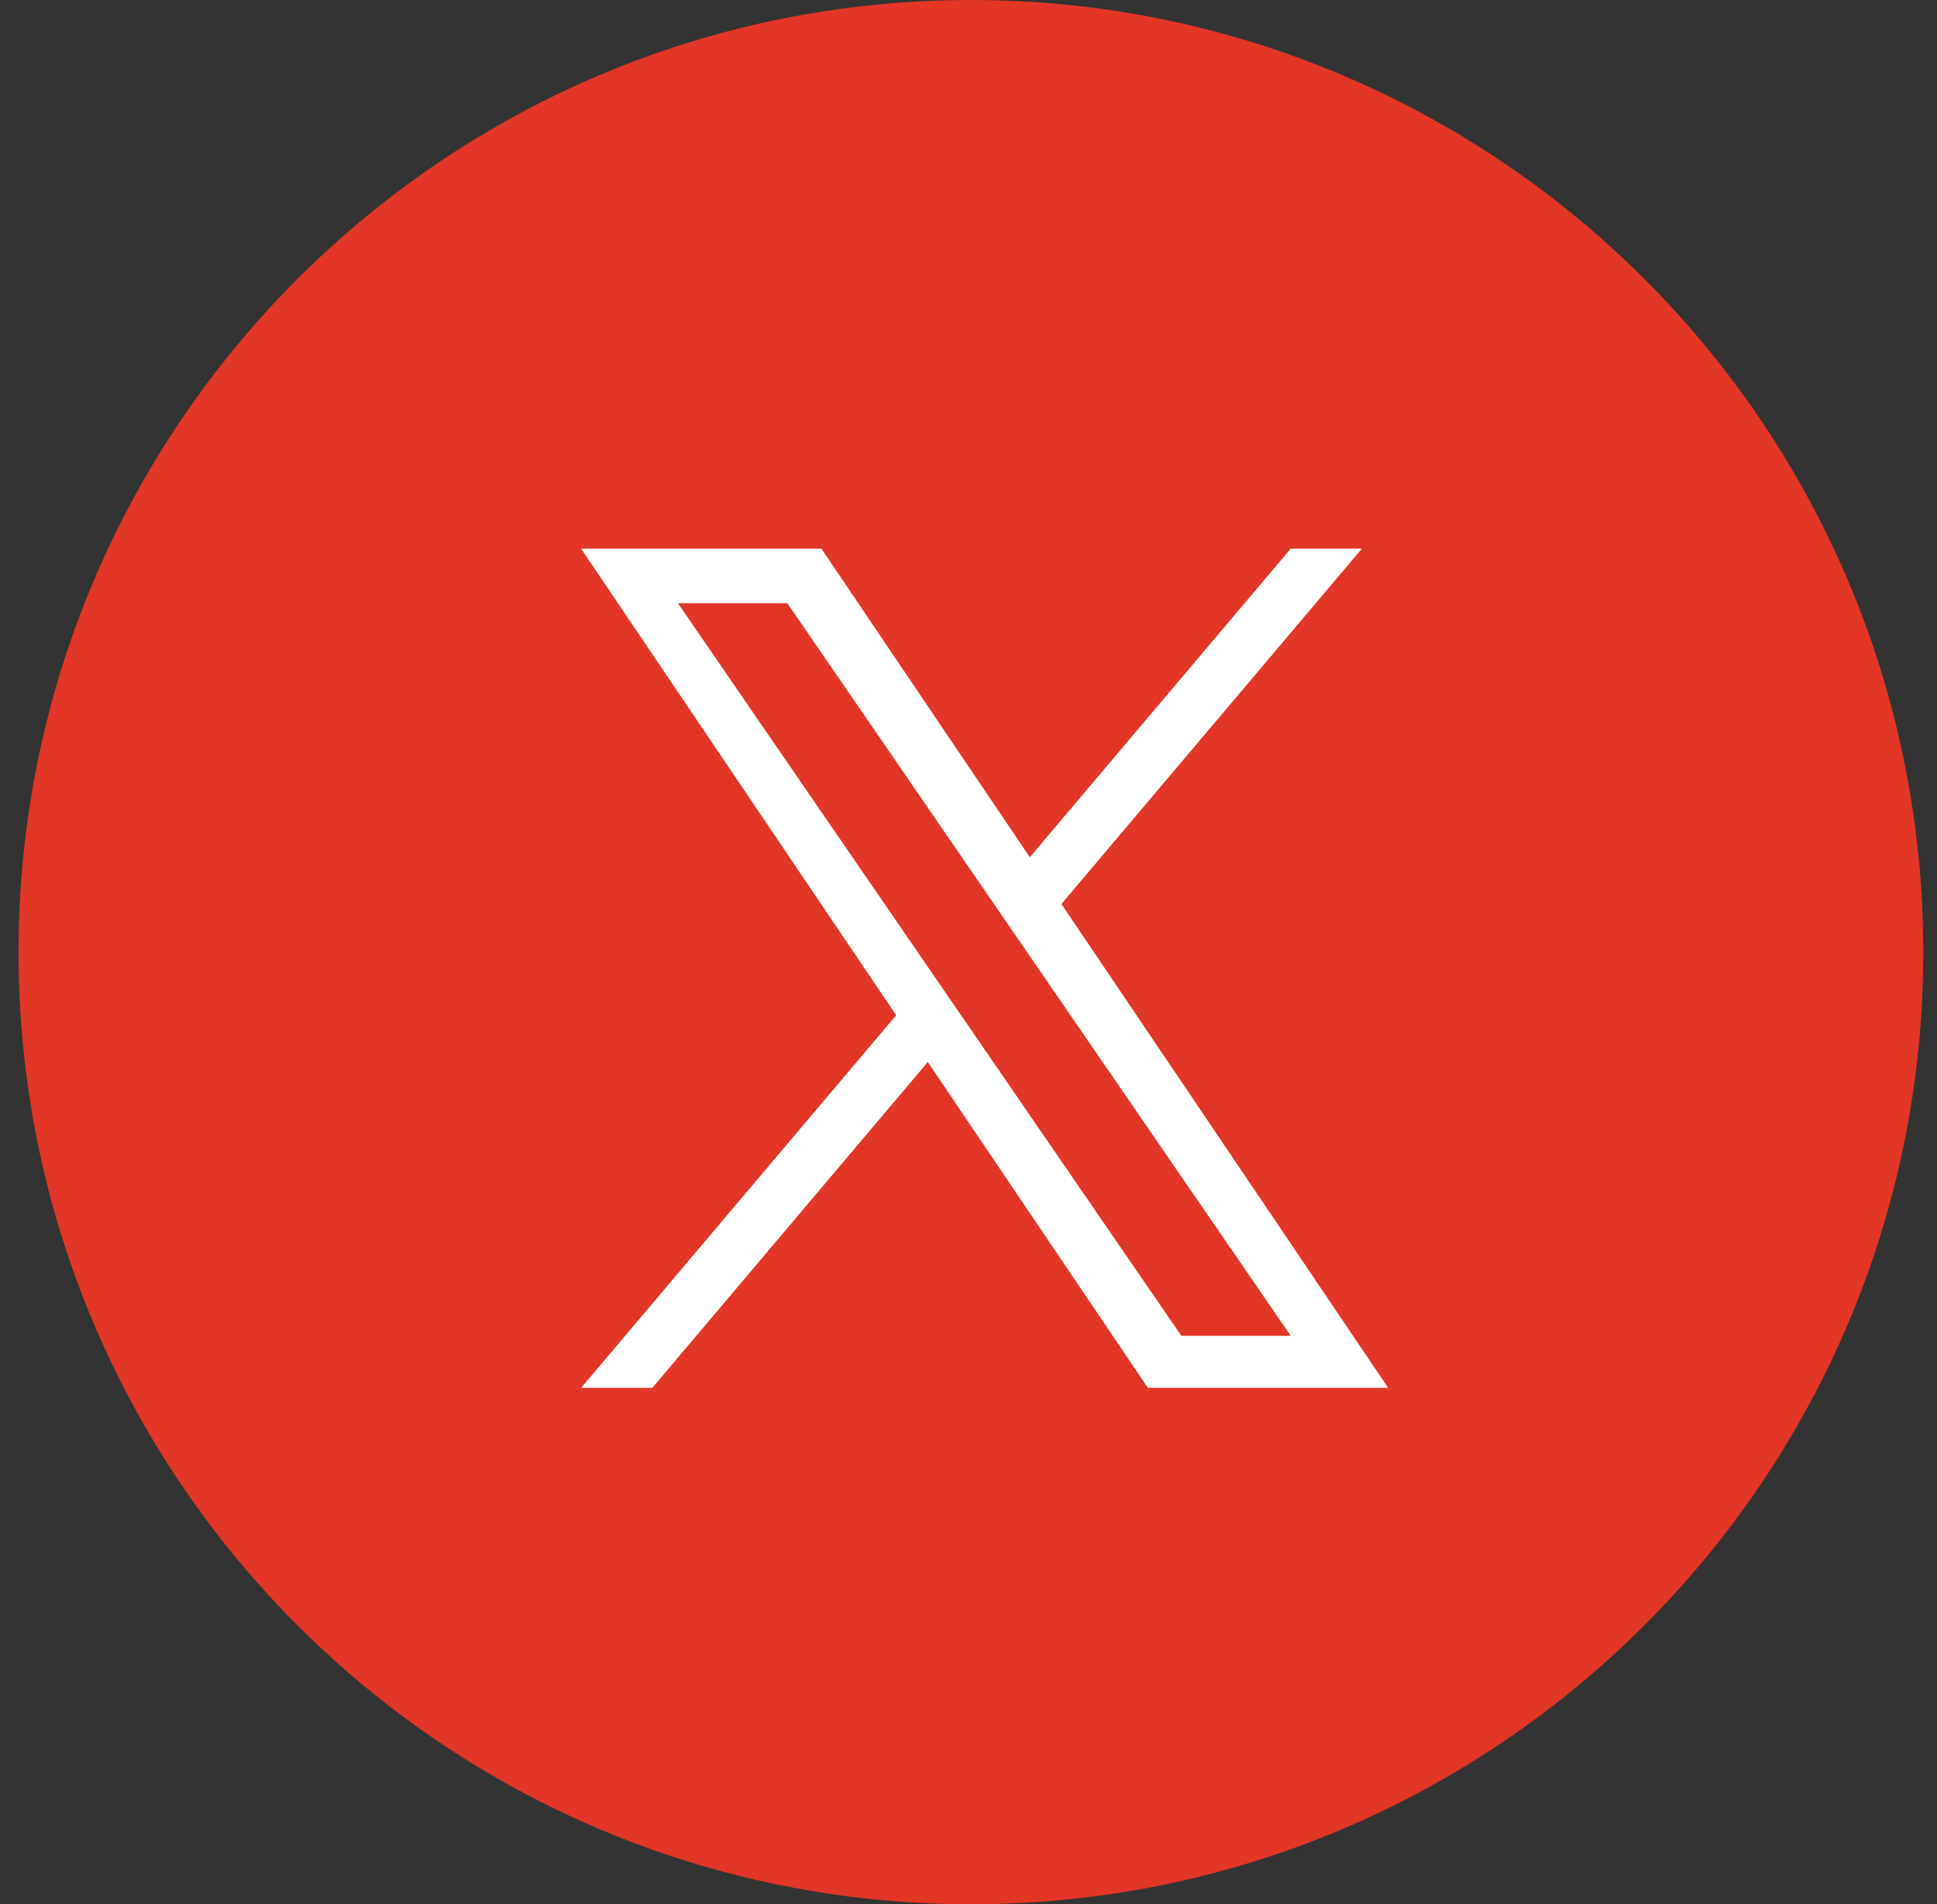
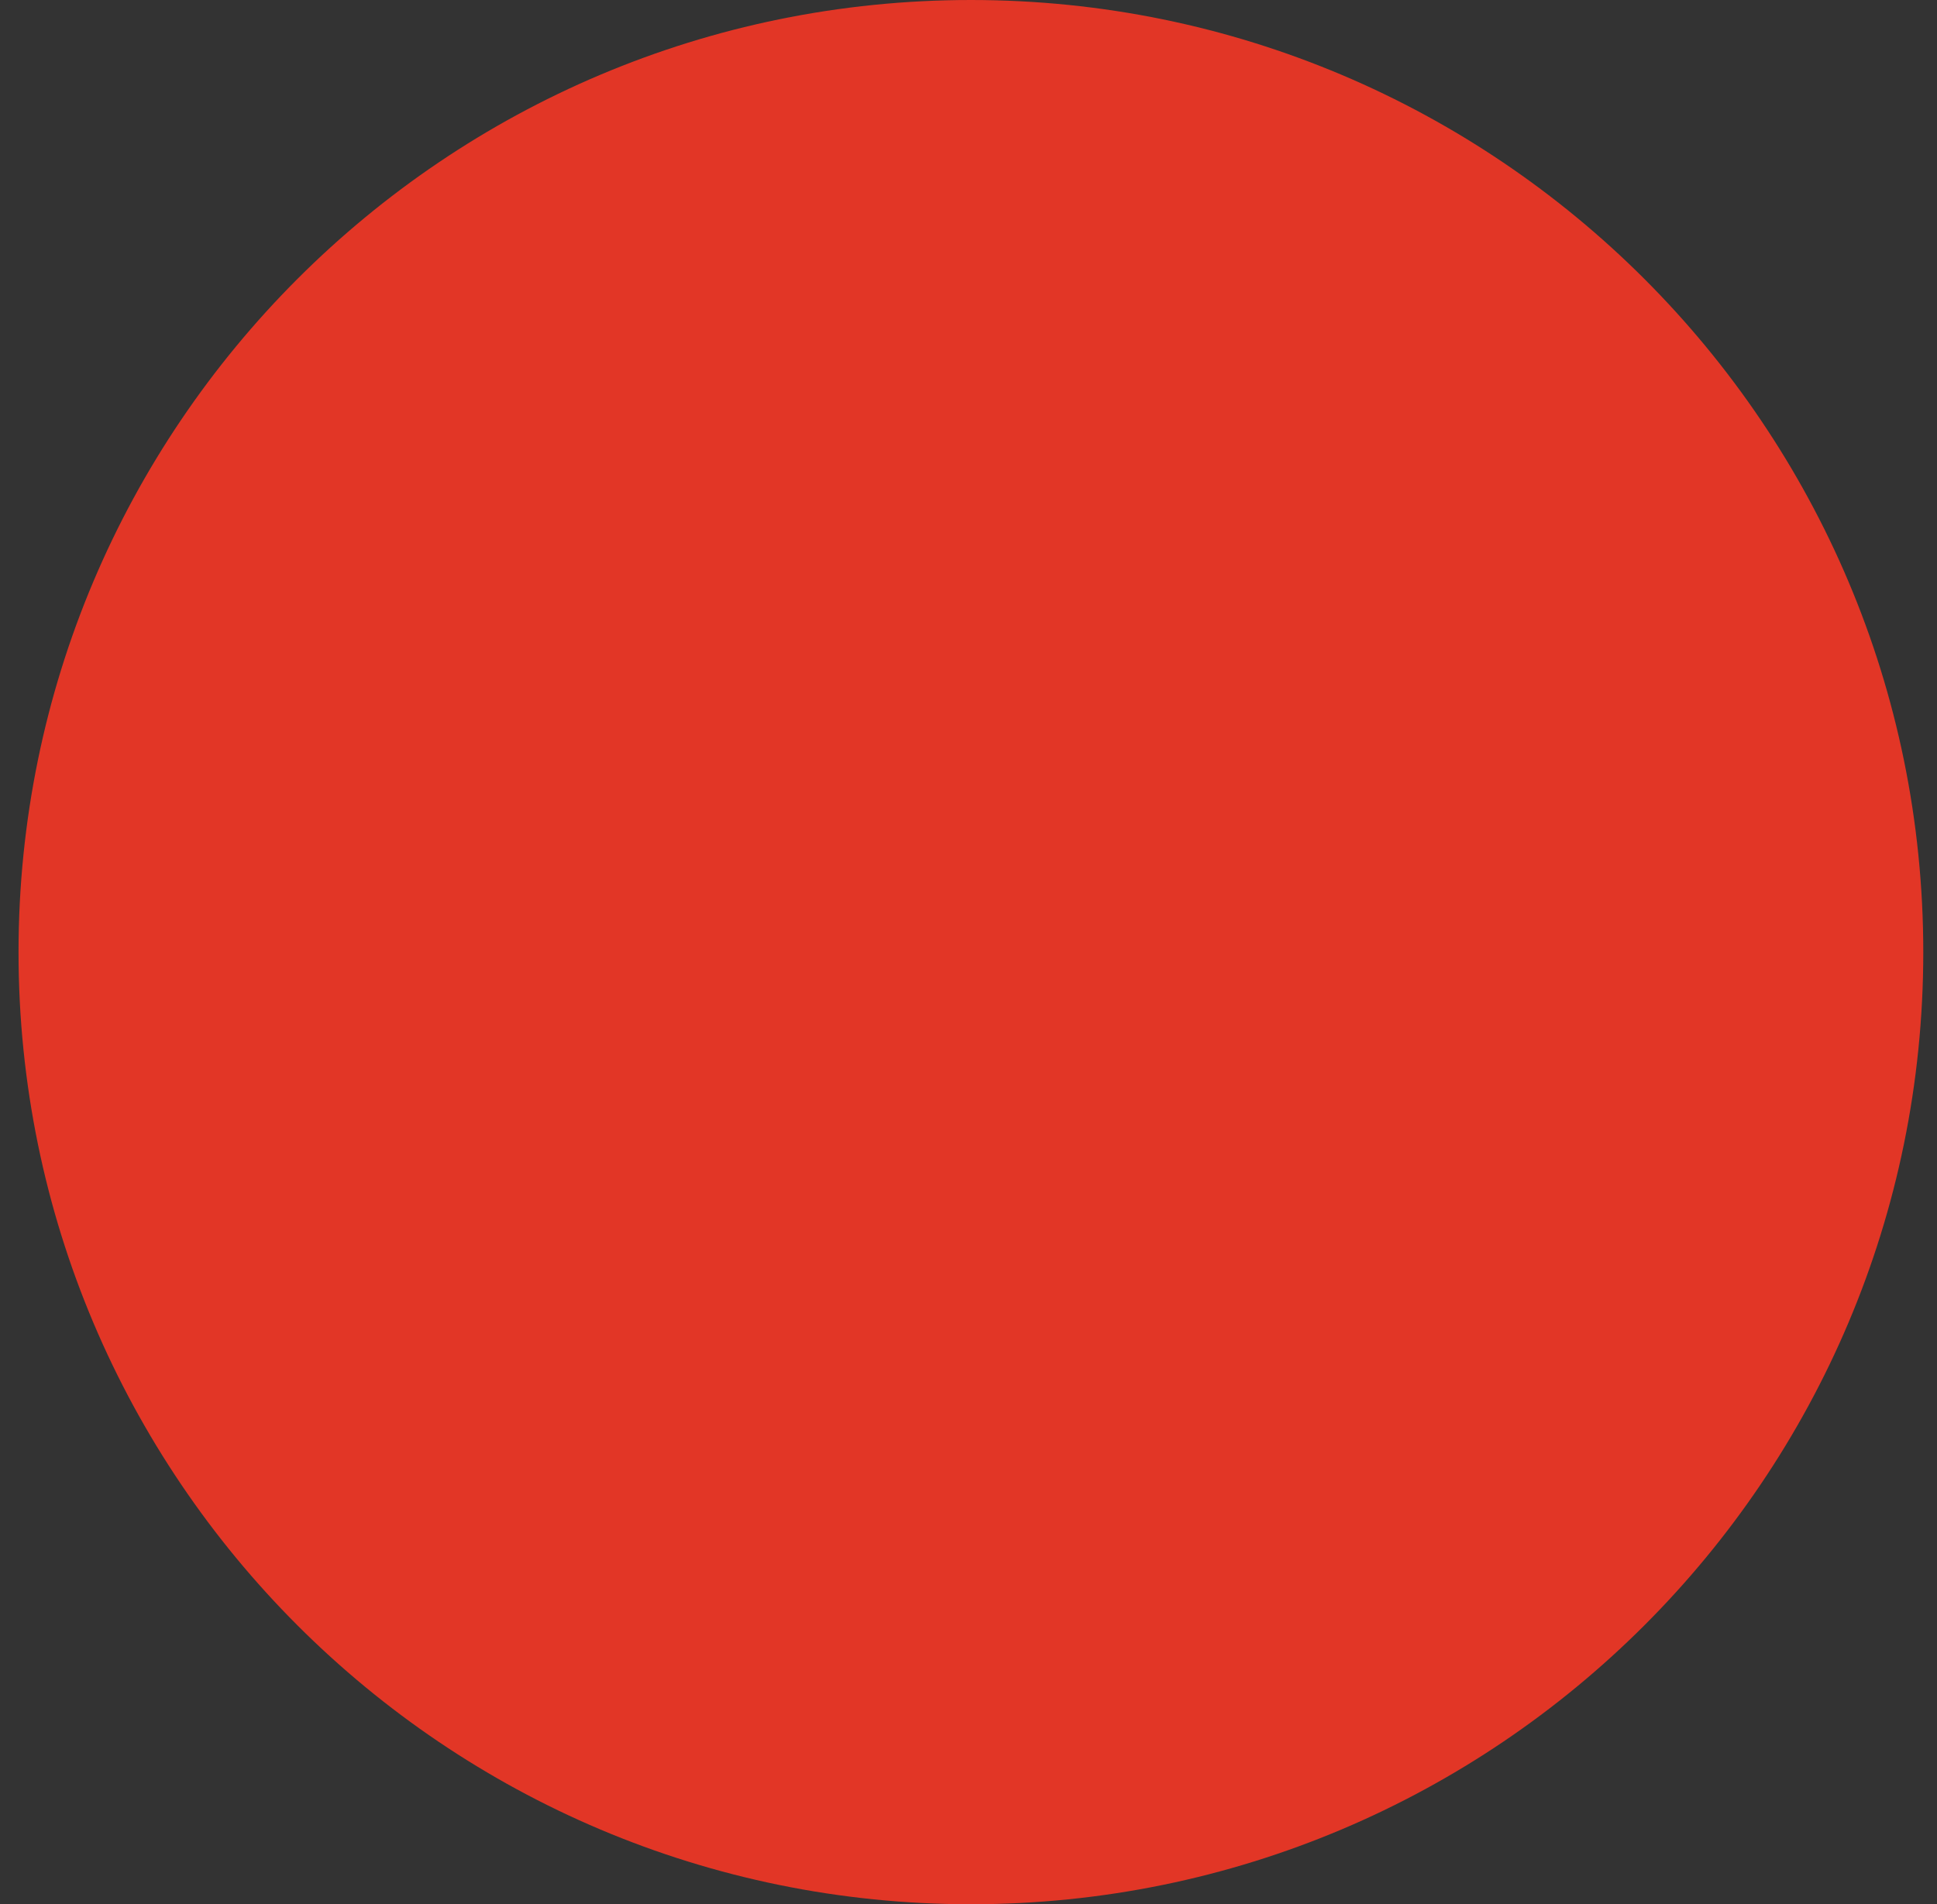
<svg xmlns="http://www.w3.org/2000/svg" width="60" height="59" viewBox="0 0 60 59" fill="none">
  <rect x="0" y="0" width="60" height="59" fill="#333333" stroke="none" />
  <path d="M30.075 59C46.367 59 59.575 45.792 59.575 29.5C59.575 13.208 46.367 0 30.075 0C13.782 0 0.574 13.208 0.574 29.5C0.574 45.792 13.782 59 30.075 59Z" fill="#E23626" />
-   <path d="M32.878 28.009L42.185 17H39.98L31.899 26.559L25.444 17H18L27.76 31.455L18 43H20.206L28.739 32.905L35.556 43H43L32.878 28.009H32.878ZM21 18.69H24.388L39.981 41.387H36.593L21 18.69Z" fill="white" />
</svg>